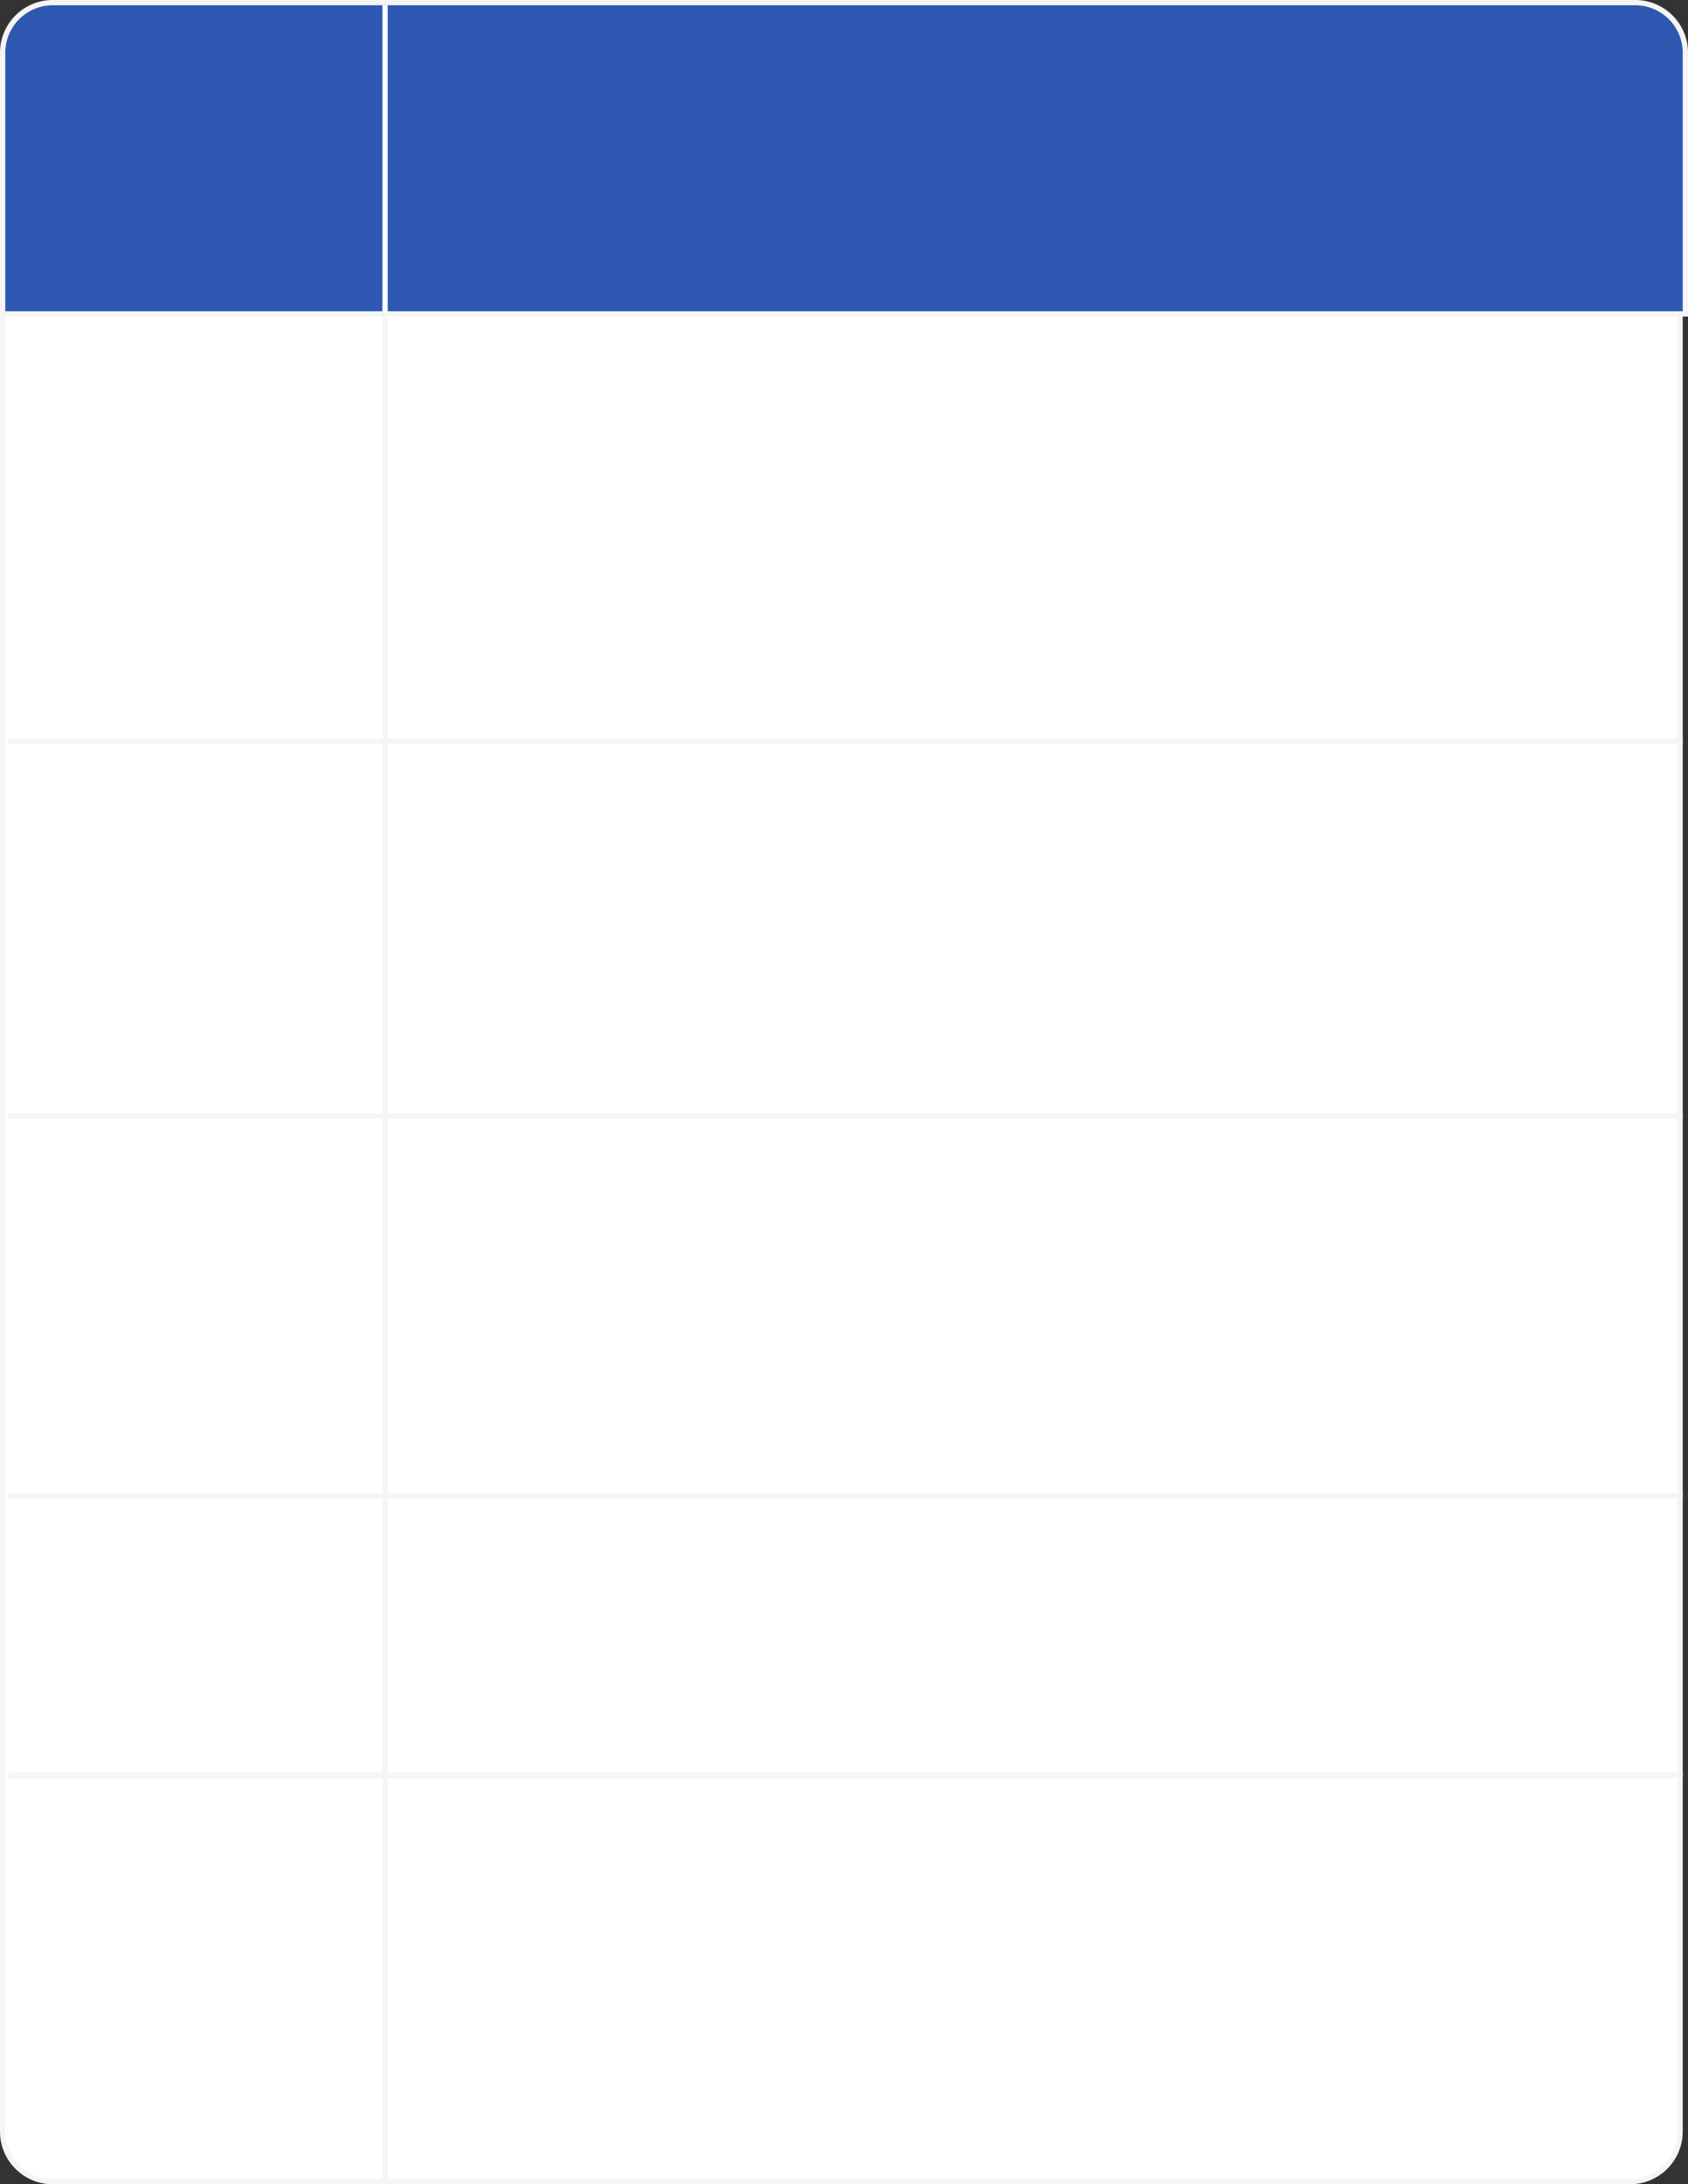
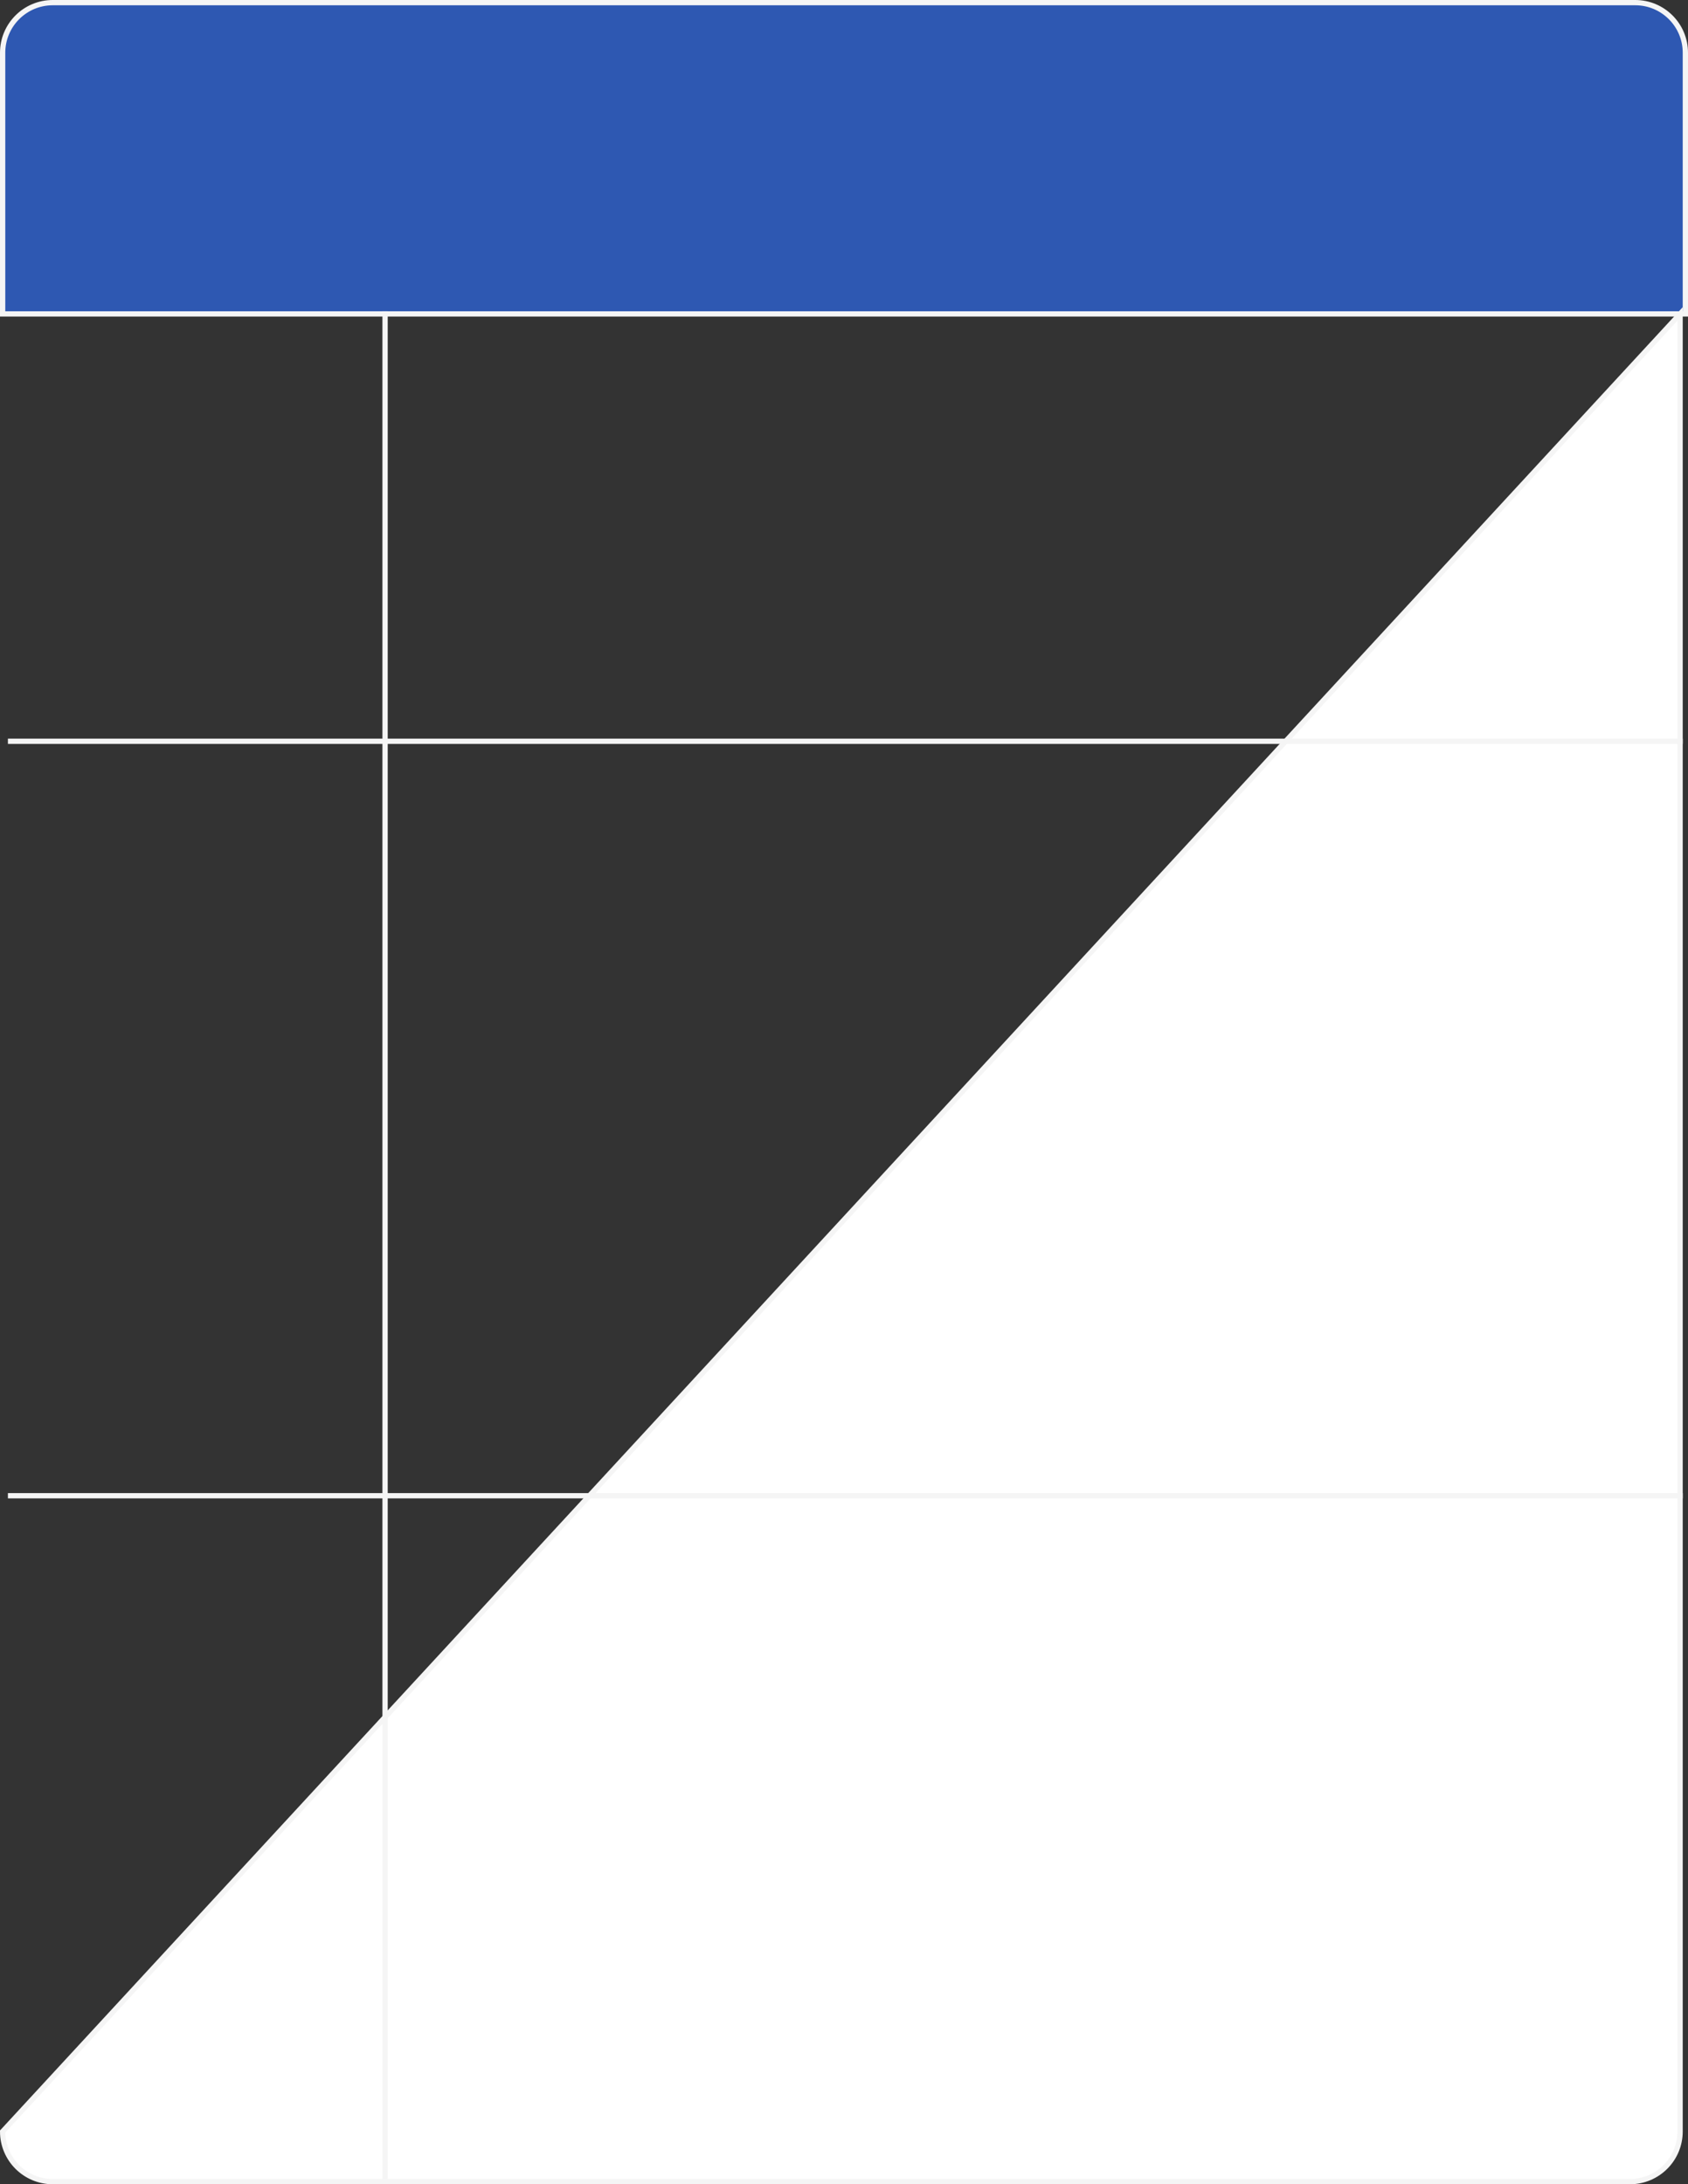
<svg xmlns="http://www.w3.org/2000/svg" width="320" height="414" viewBox="0 0 320 414" fill="none">
  <rect x="0" y="0" width="320" height="414" fill="#333333" stroke="none" />
  <path d="M0.5 10C0.5 4.753 4.753 0.5 10 0.5H310C315.247 0.5 319.5 4.753 319.5 10V59.5H0.5V10Z" fill="#2E58B2" stroke="#F5F5F5" />
-   <path d="M318.5 404C318.5 409.247 314.247 413.5 309 413.5L10 413.5C4.753 413.5 0.5 409.247 0.5 404L0.5 59.5L318.5 59.5L318.5 404Z" fill="white" stroke="#F5F5F5" />
+   <path d="M318.5 404C318.5 409.247 314.247 413.5 309 413.5L10 413.5C4.753 413.5 0.5 409.247 0.5 404L318.5 59.5L318.5 404Z" fill="white" stroke="#F5F5F5" />
  <path d="M1.5 140.5H319" stroke="#F5F5F5" />
-   <path d="M1.5 211.5H319" stroke="#F5F5F5" />
  <path d="M1.5 283.5H319" stroke="#F5F5F5" />
-   <path d="M1.5 336.5H319" stroke="#F5F5F5" />
-   <path d="M73 1V59" stroke="white" />
  <path d="M73 59V413" stroke="#F5F5F5" />
</svg>